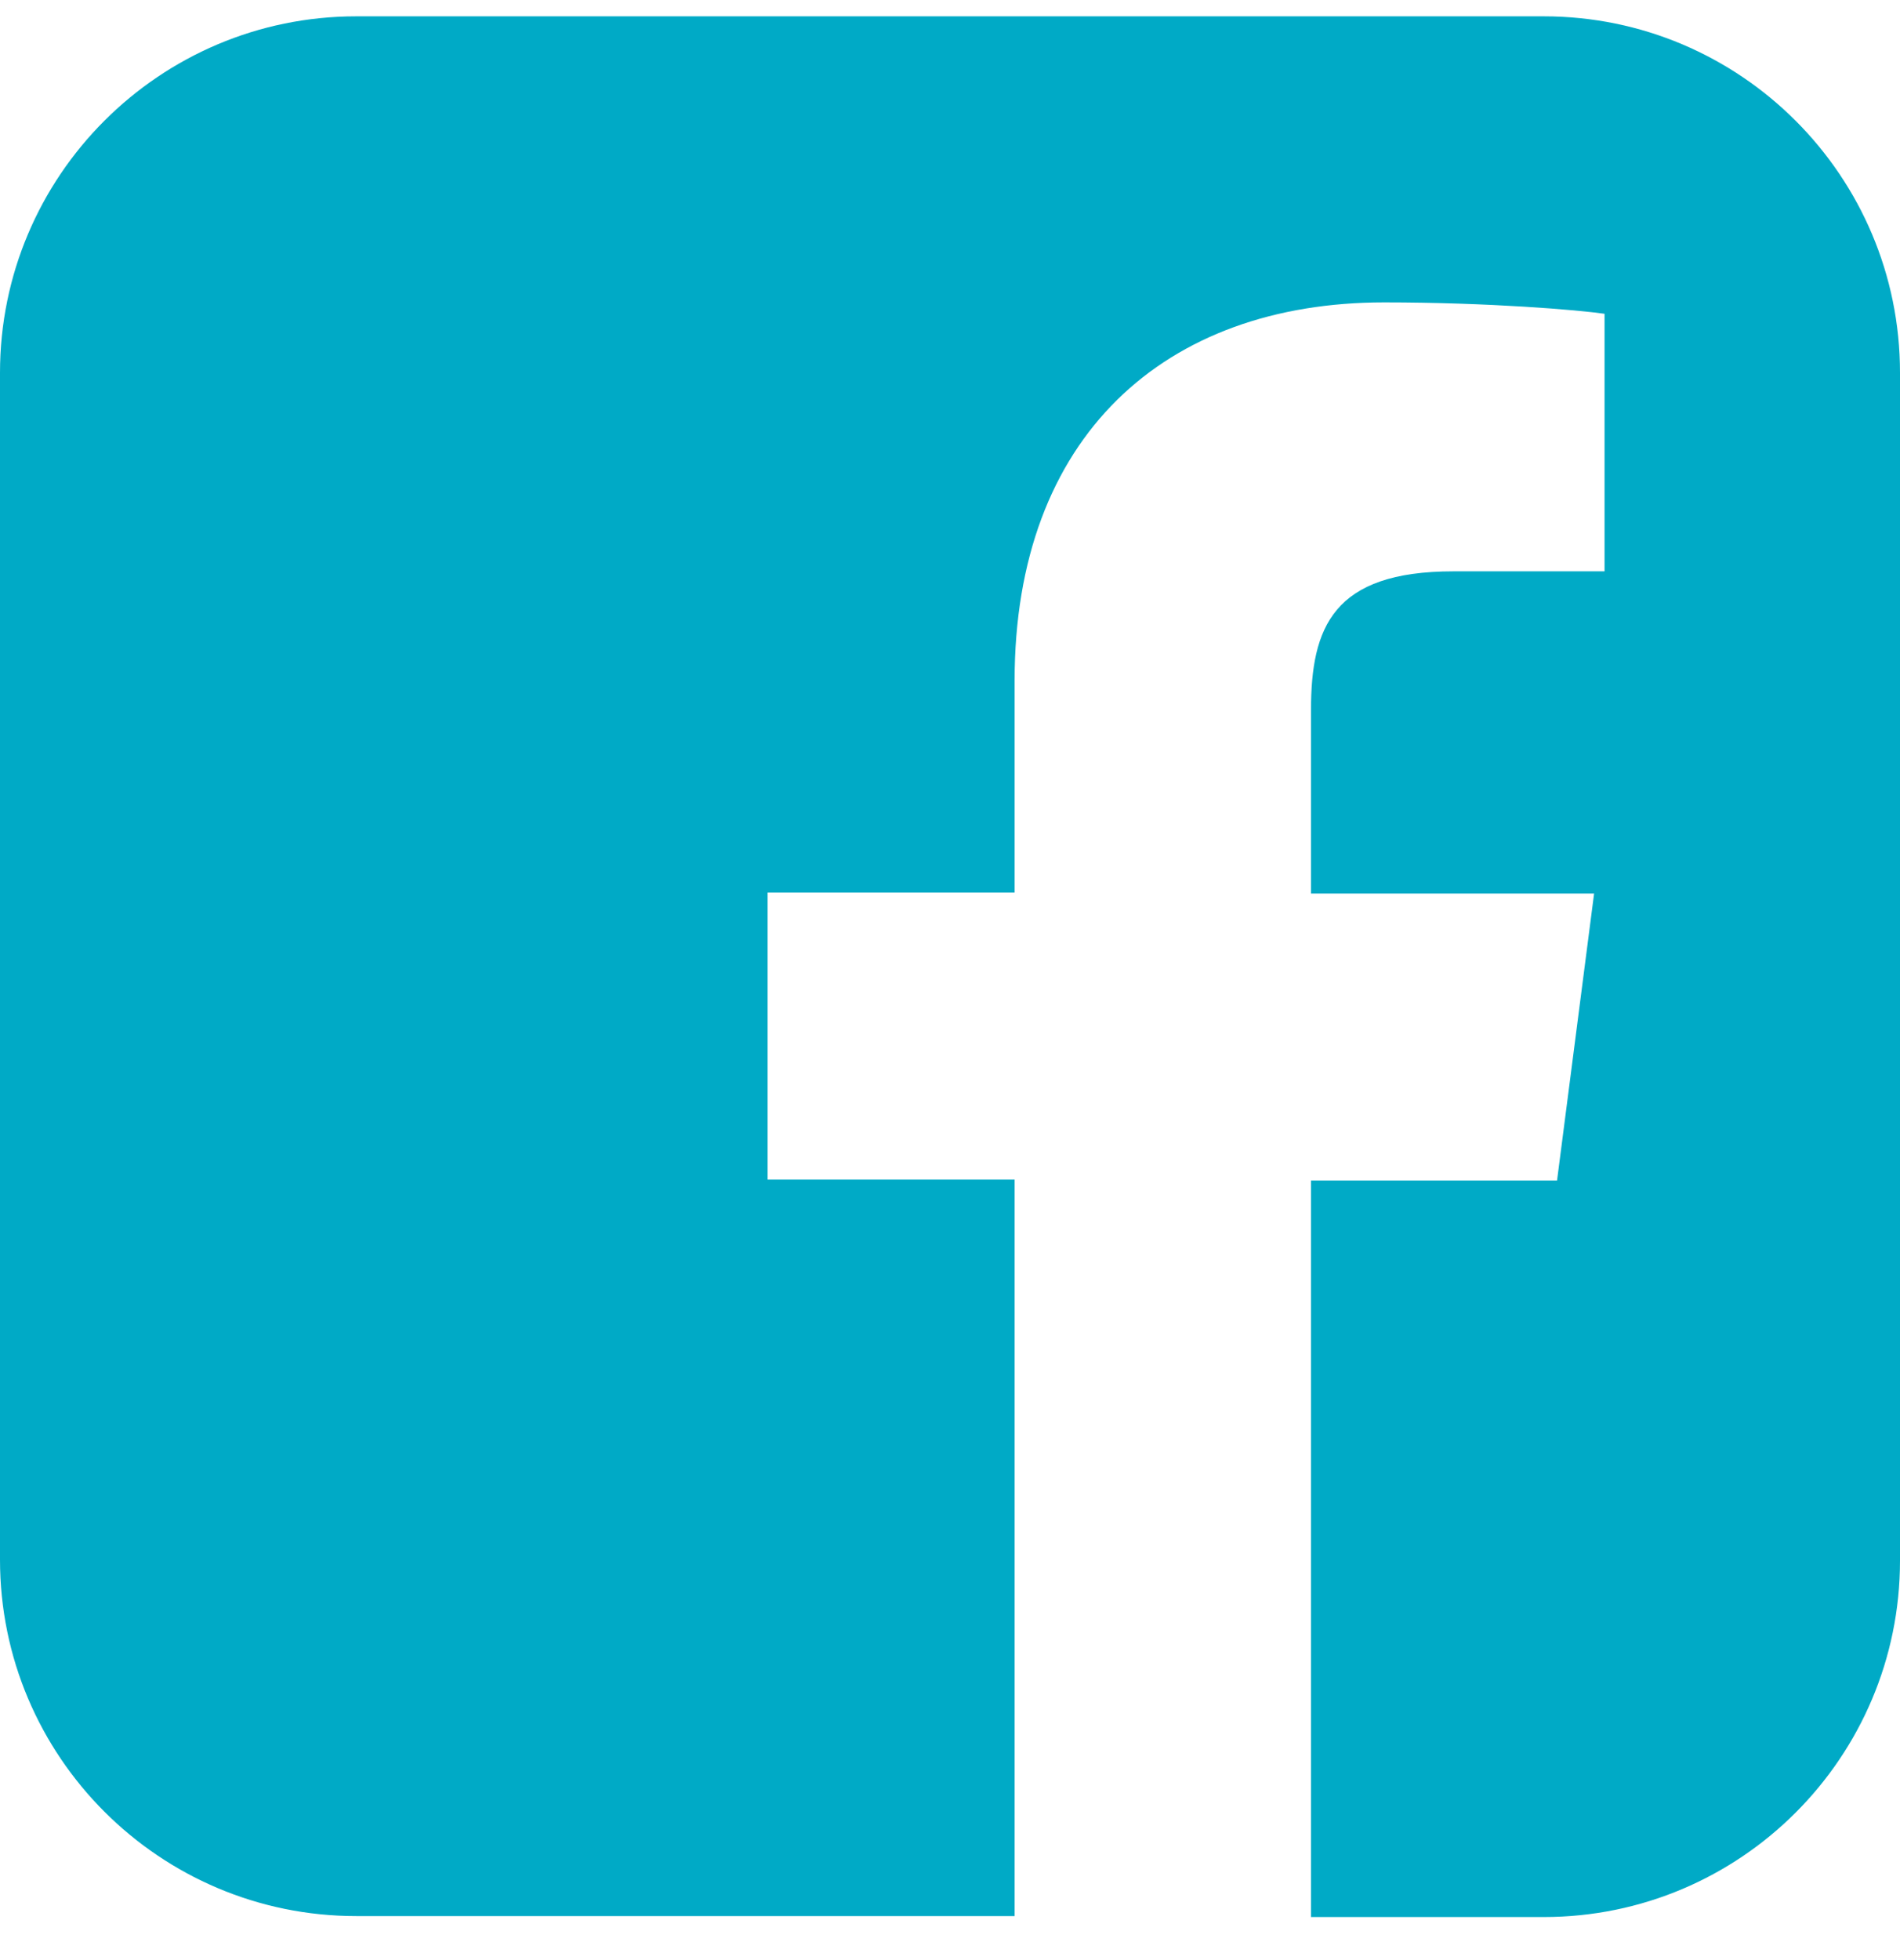
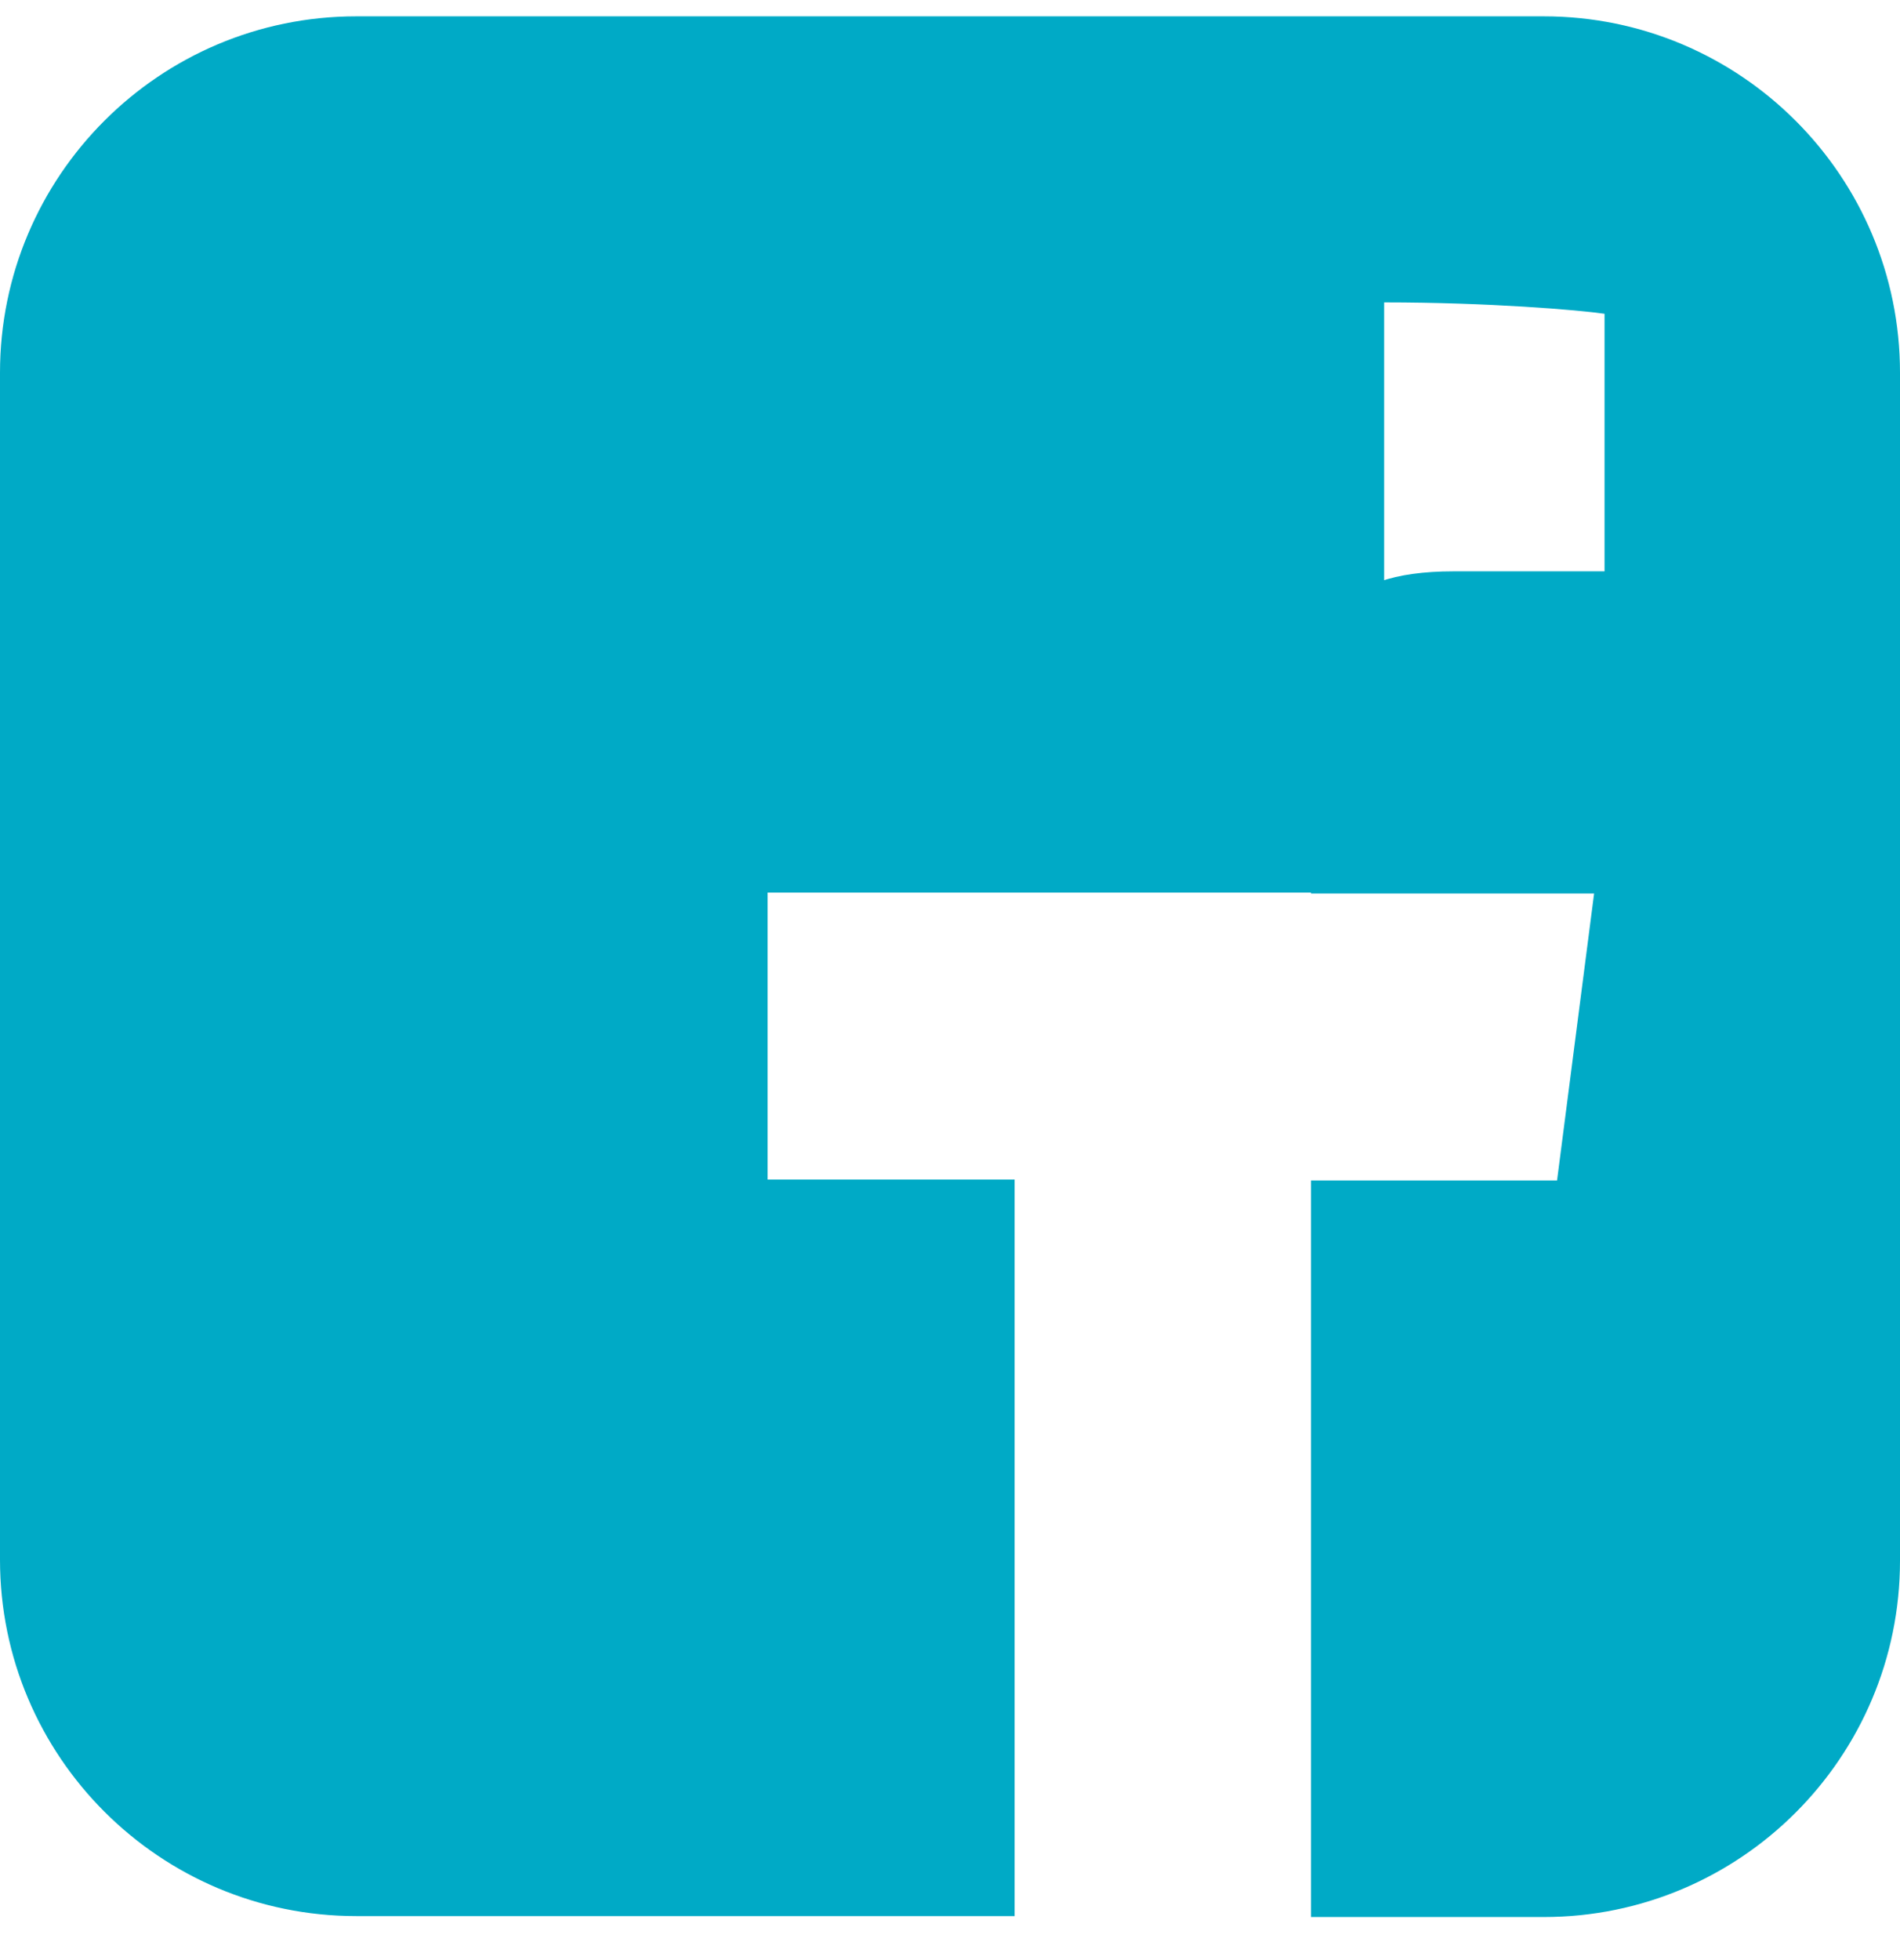
<svg xmlns="http://www.w3.org/2000/svg" width="32" height="33" viewBox="0 0 32 33" fill="none">
-   <path id="Vector" d="M32 6.275V26.275C32 29.587 29.312 32.275 26 32.275H22.08V19.875H26.224L26.848 15.043H22.08V11.955C22.08 10.563 22.448 9.619 24.48 9.619H27.024V5.283C26.592 5.219 25.072 5.091 23.312 5.091C19.616 5.091 17.088 7.347 17.088 11.459V15.027H12.928V19.859H17.088V32.259H6C2.688 32.259 0 29.571 0 26.259V6.275C0 2.963 2.688 0.275 6 0.275H26C29.312 0.275 32 2.963 32 6.275Z" fill="#00AAC6" />
+   <path id="Vector" d="M32 6.275V26.275C32 29.587 29.312 32.275 26 32.275H22.08V19.875H26.224L26.848 15.043H22.08V11.955C22.08 10.563 22.448 9.619 24.48 9.619H27.024V5.283C26.592 5.219 25.072 5.091 23.312 5.091V15.027H12.928V19.859H17.088V32.259H6C2.688 32.259 0 29.571 0 26.259V6.275C0 2.963 2.688 0.275 6 0.275H26C29.312 0.275 32 2.963 32 6.275Z" fill="#00AAC6" />
</svg>